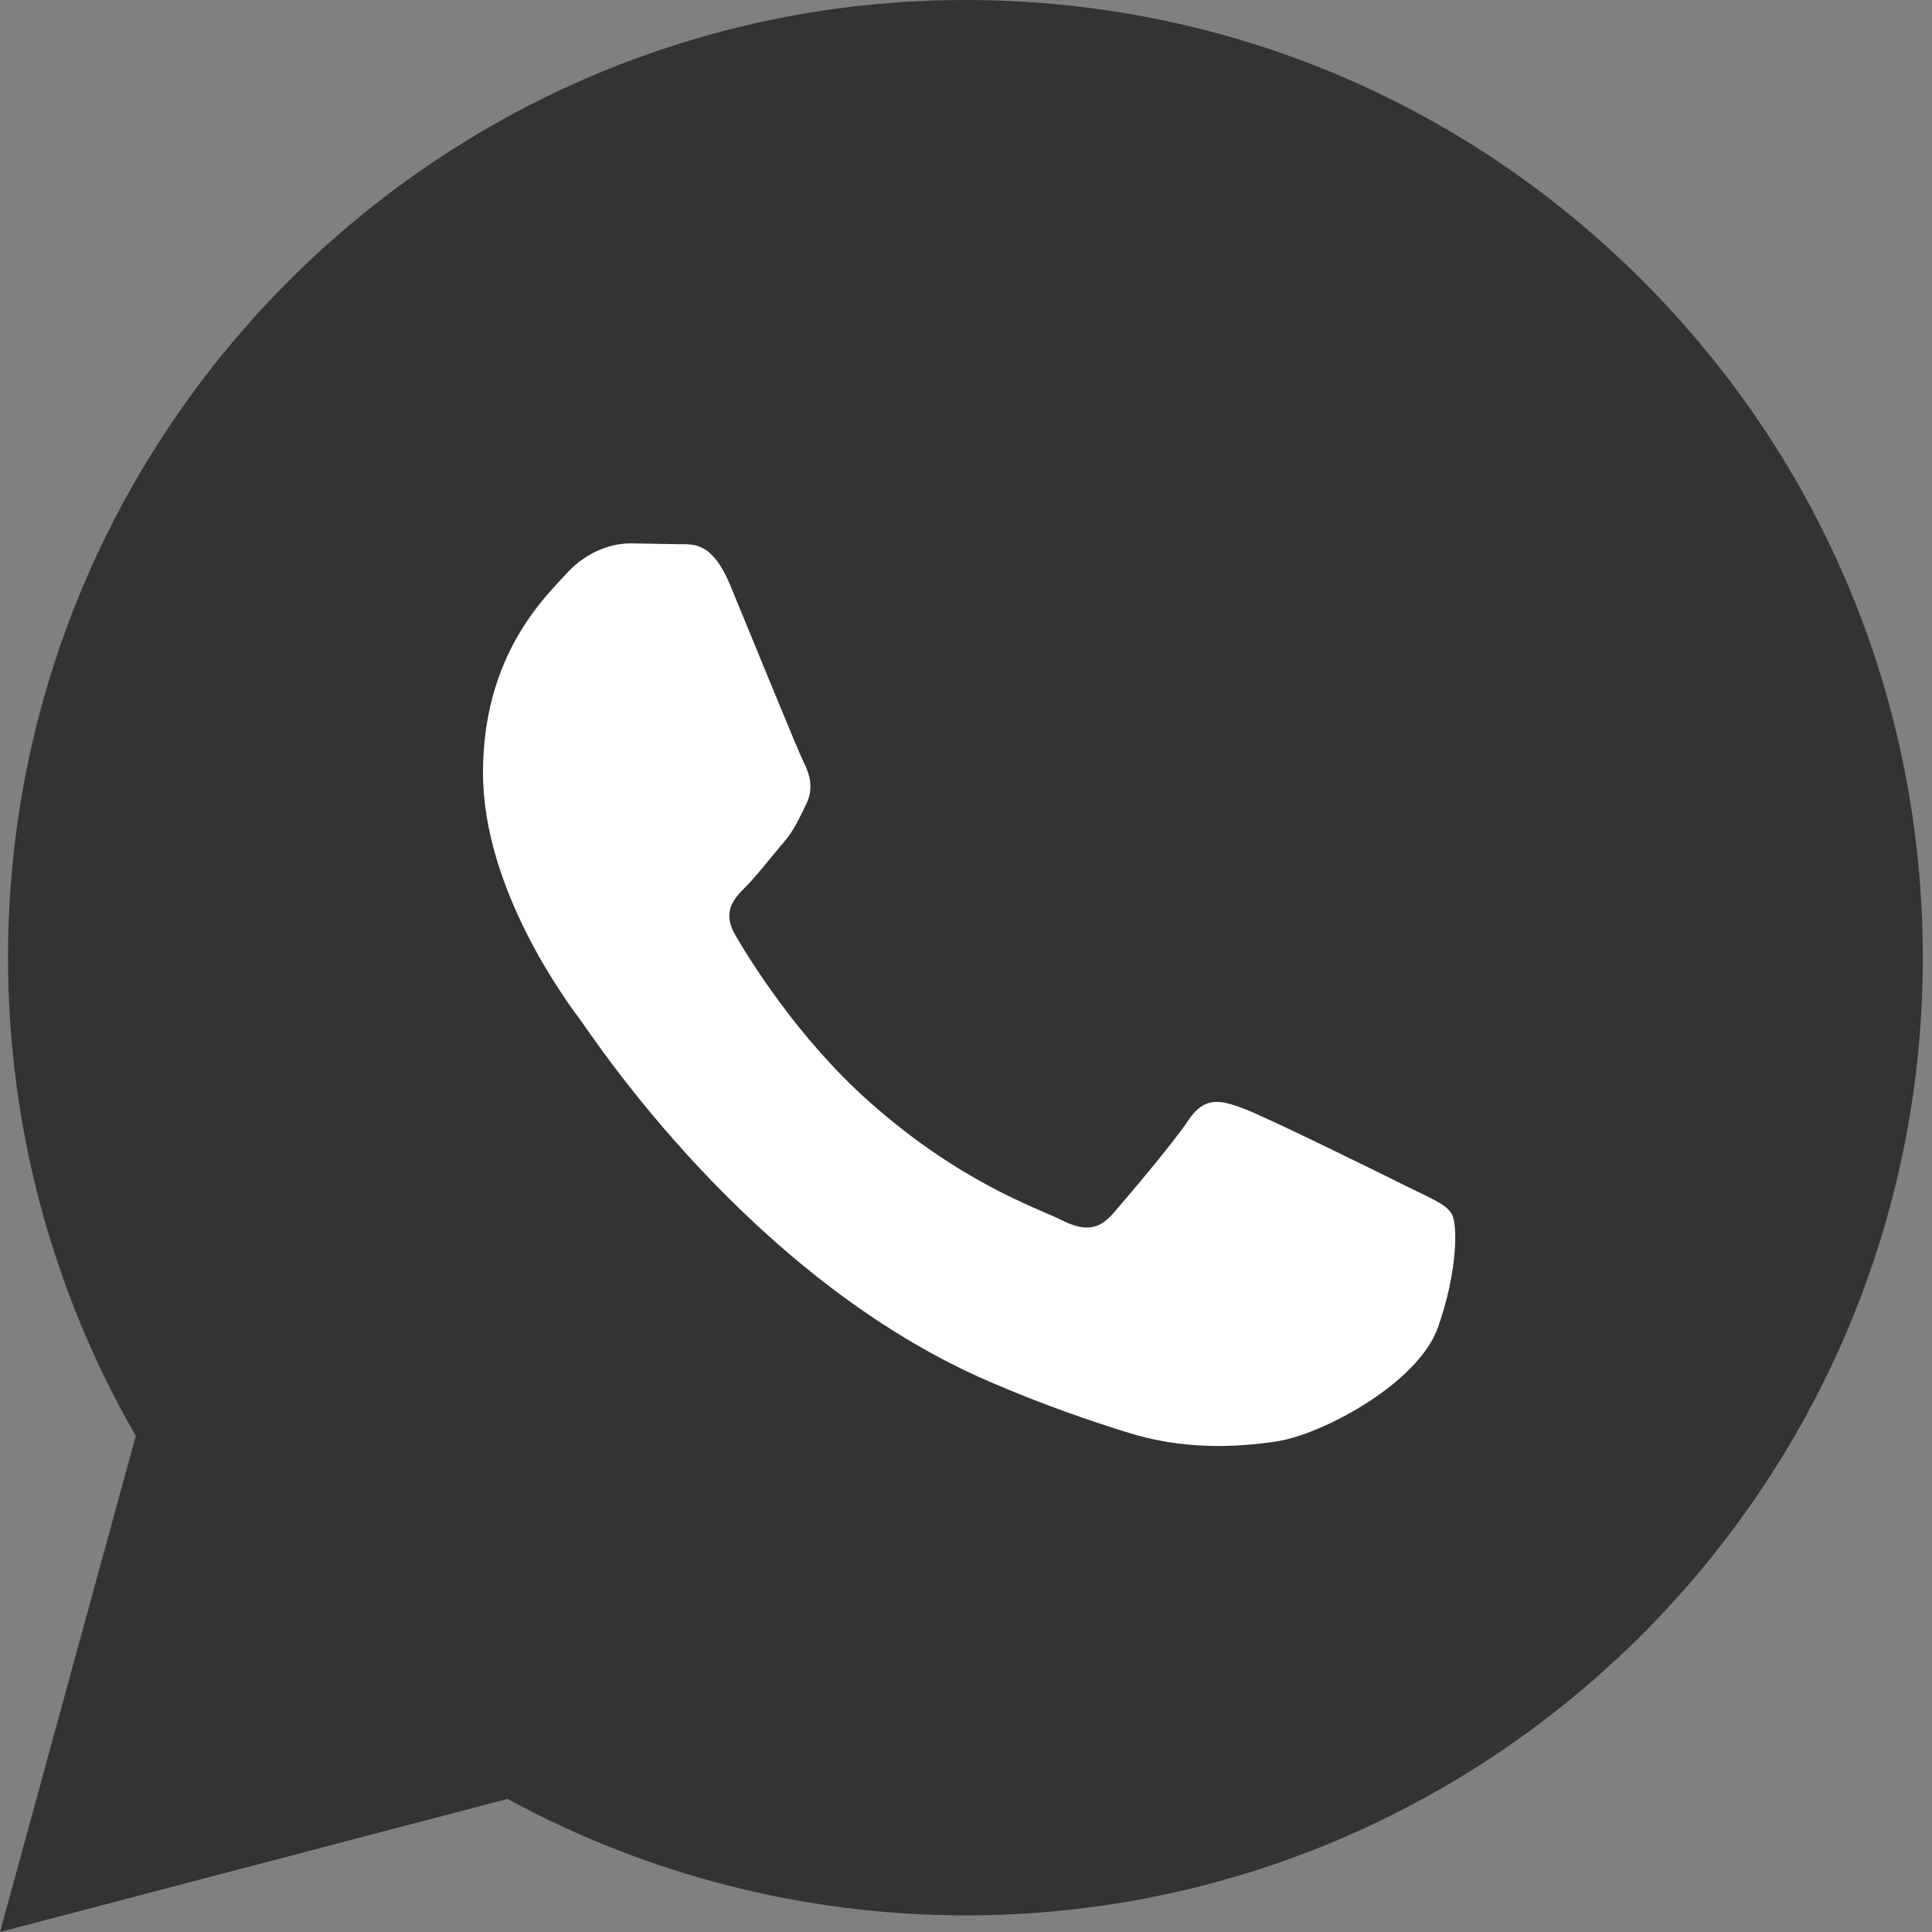
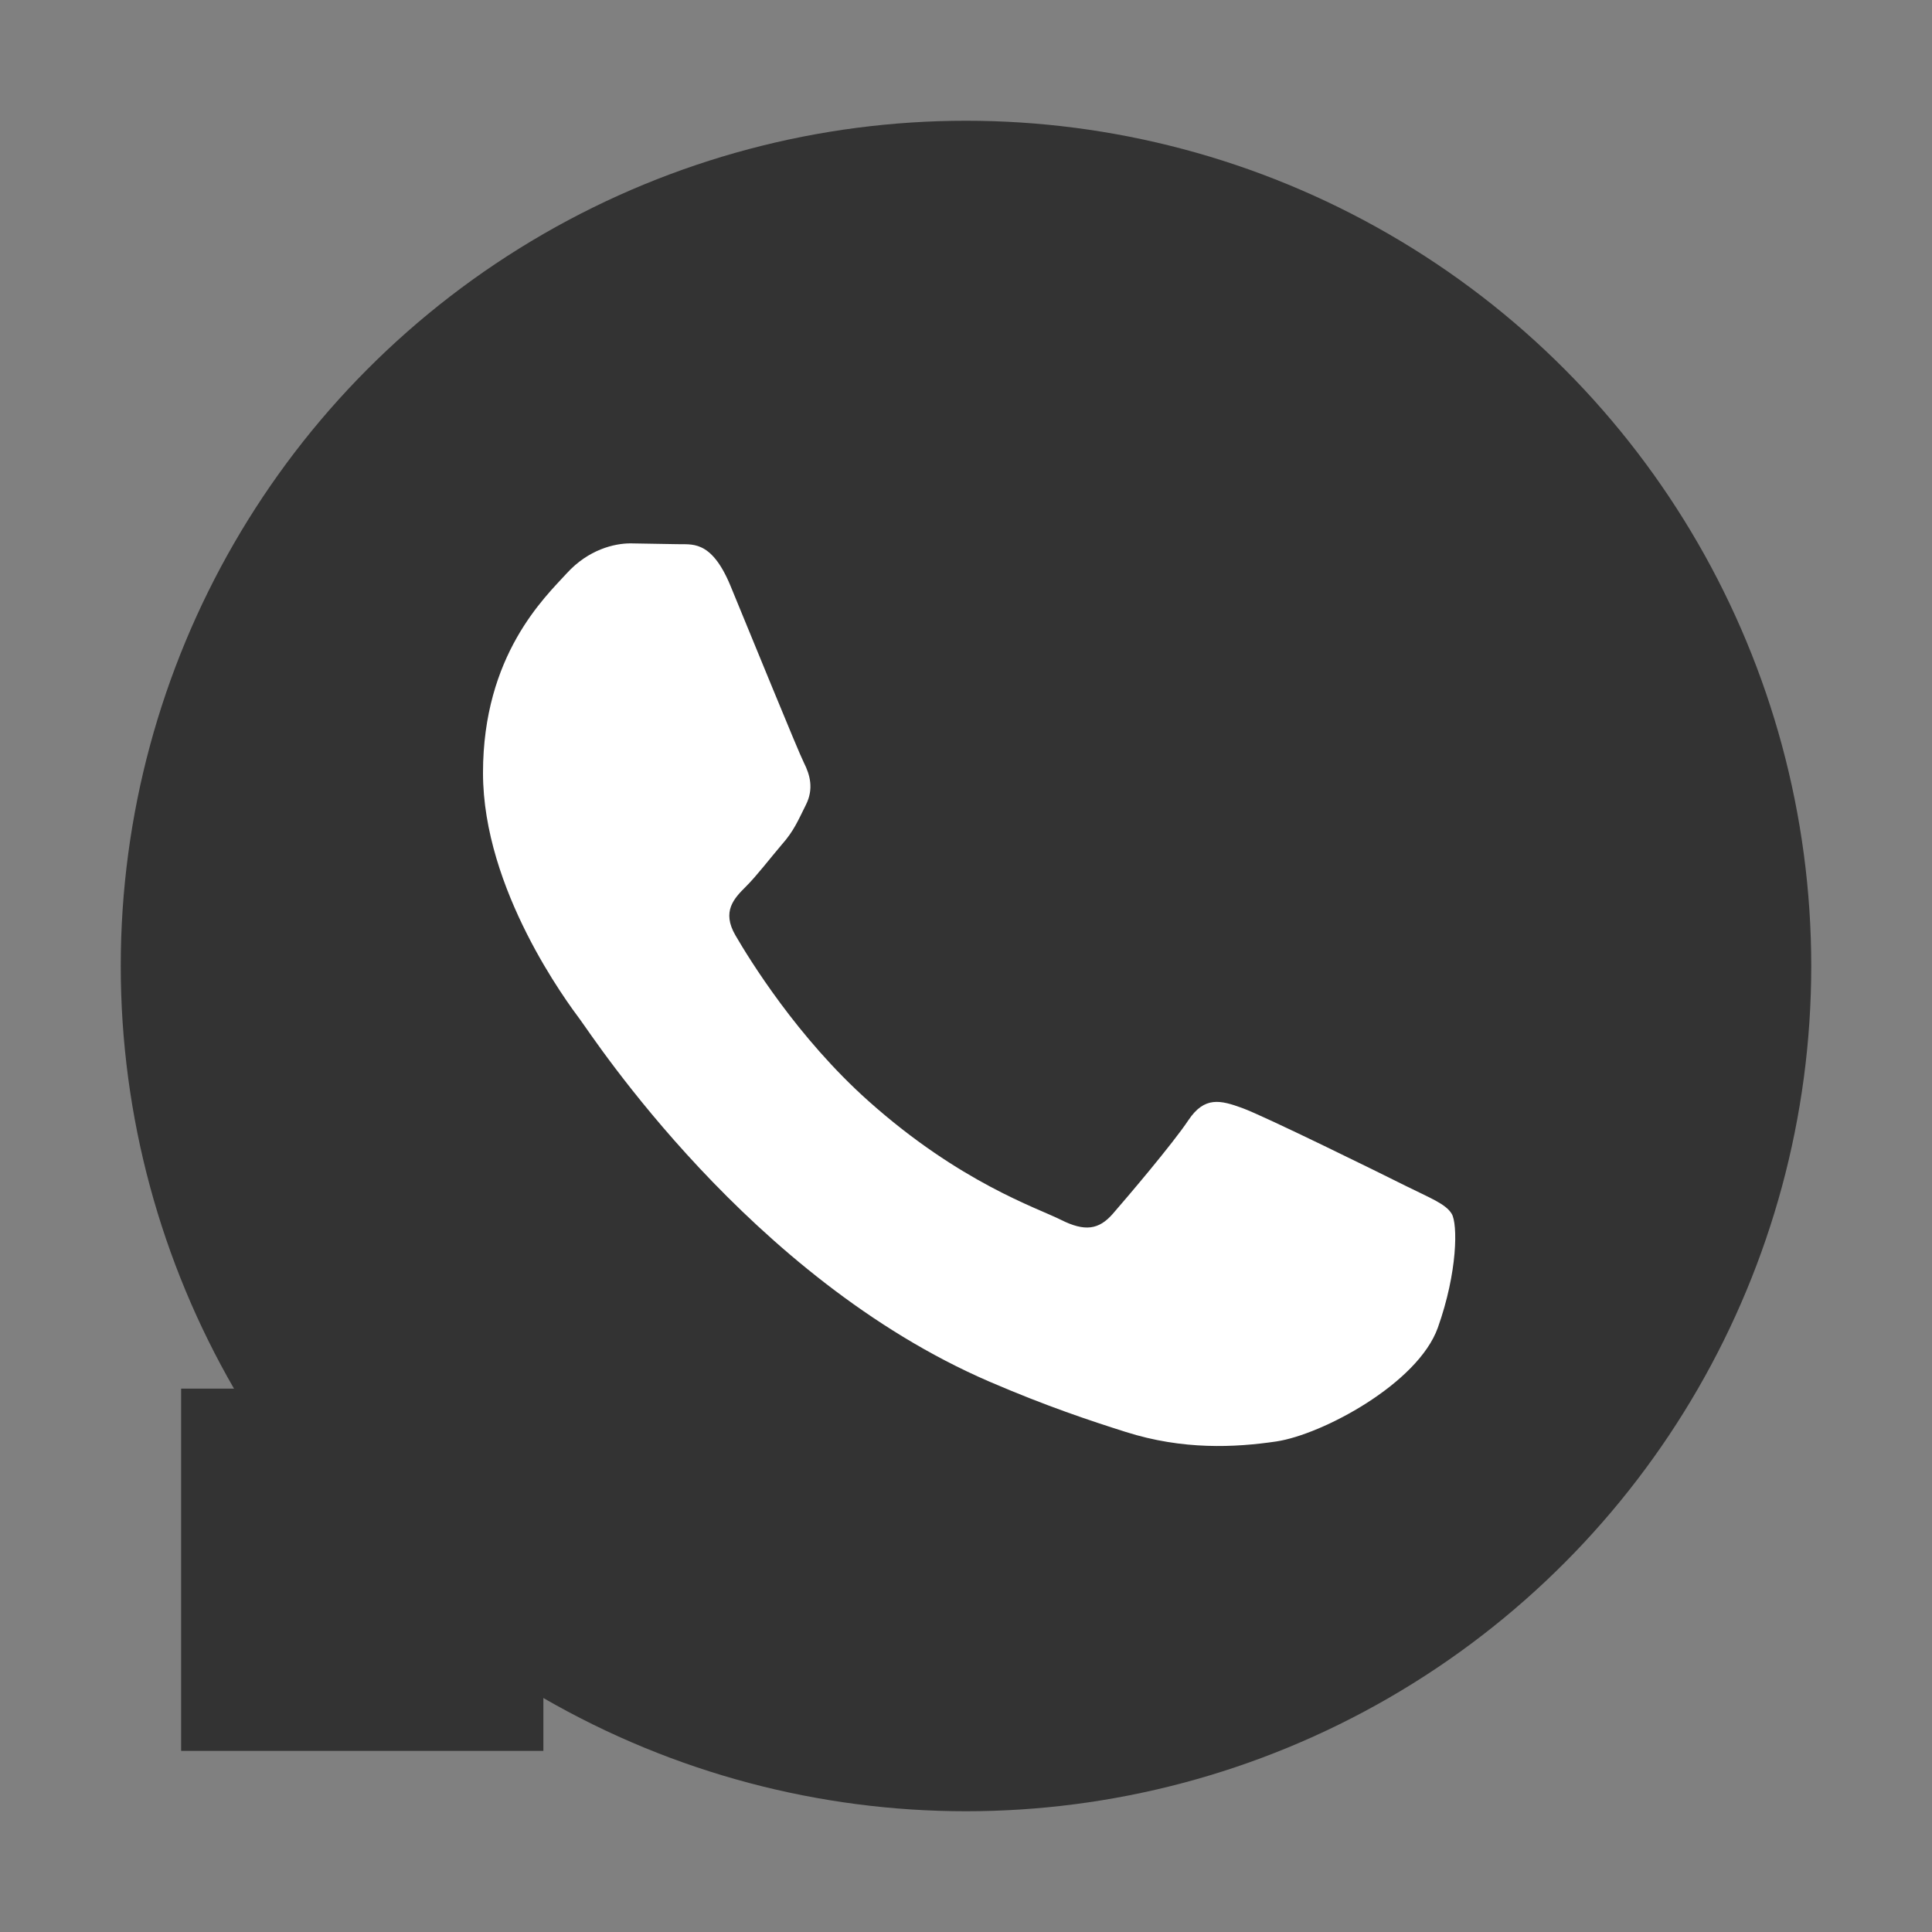
<svg xmlns="http://www.w3.org/2000/svg" width="32" height="32" viewBox="0 0 32 32" fill="none">
  <rect x="0" y="0" width="32" height="32" fill="#808080" stroke="none" />
-   <path d="M0 32L2.249 23.783C0.861 21.377 0.132 18.651 0.133 15.855C0.137 7.113 7.251 0 15.991 0C20.232 0.001 24.213 1.653 27.208 4.651C30.201 7.648 31.849 11.632 31.848 15.869C31.844 24.612 24.731 31.725 15.991 31.725C13.337 31.724 10.723 31.059 8.407 29.795L0 32ZM8.796 26.924C11.031 28.251 13.164 29.045 15.985 29.047C23.249 29.047 29.167 23.135 29.171 15.867C29.173 8.584 23.284 2.68 15.996 2.677C8.727 2.677 2.813 8.589 2.811 15.856C2.809 18.823 3.679 21.044 5.139 23.368L3.807 28.232L8.796 26.924ZM23.979 19.639C23.88 19.473 23.616 19.375 23.219 19.176C22.823 18.977 20.875 18.019 20.511 17.887C20.148 17.755 19.884 17.688 19.619 18.085C19.355 18.481 18.595 19.375 18.364 19.639C18.133 19.903 17.901 19.936 17.505 19.737C17.109 19.539 15.832 19.121 14.319 17.771C13.141 16.72 12.345 15.423 12.115 15.025C11.884 14.629 12.091 14.415 12.288 14.217C12.467 14.04 12.684 13.755 12.883 13.523C13.084 13.293 13.149 13.128 13.283 12.863C13.415 12.599 13.349 12.367 13.249 12.168C13.149 11.971 12.357 10.02 12.028 9.227C11.705 8.455 11.379 8.559 11.136 8.547L10.376 8.533C10.112 8.533 9.683 8.632 9.32 9.029C8.957 9.427 7.933 10.384 7.933 12.335C7.933 14.285 9.353 16.169 9.551 16.433C9.749 16.697 12.344 20.7 16.319 22.416C17.264 22.824 18.003 23.068 18.577 23.251C19.527 23.552 20.391 23.509 21.073 23.408C21.835 23.295 23.417 22.449 23.748 21.524C24.079 20.597 24.079 19.804 23.979 19.639Z" fill="#333333" />
  <circle cx="16" cy="16" r="14" fill="#333333" />
  <rect x="3" y="23" width="6" height="6" fill="#333333" />
  <path d="M23.285 19.643C23.683 19.841 23.947 19.94 24.045 20.105C24.145 20.271 24.145 21.064 23.815 21.991C23.484 22.916 21.901 23.761 21.14 23.875C20.457 23.976 19.593 24.019 18.644 23.717C18.069 23.535 17.331 23.291 16.385 22.883C12.411 21.167 9.816 17.164 9.617 16.9L9.613 16.894C9.399 16.607 8 14.737 8 12.801C8 10.851 9.024 9.893 9.387 9.496C9.749 9.099 10.179 9 10.443 9L11.203 9.013C11.445 9.025 11.772 8.921 12.095 9.693C12.424 10.487 13.216 12.437 13.316 12.635C13.416 12.833 13.481 13.065 13.349 13.329C13.216 13.595 13.151 13.76 12.949 13.989C12.751 14.221 12.533 14.507 12.355 14.684C12.157 14.881 11.951 15.096 12.181 15.492C12.412 15.889 13.208 17.187 14.385 18.237C15.899 19.588 17.176 20.005 17.572 20.204C17.968 20.403 18.2 20.369 18.431 20.105C18.661 19.841 19.421 18.948 19.685 18.552C19.951 18.155 20.215 18.221 20.577 18.353C20.941 18.485 22.889 19.444 23.285 19.643Z" fill="white" />
</svg>